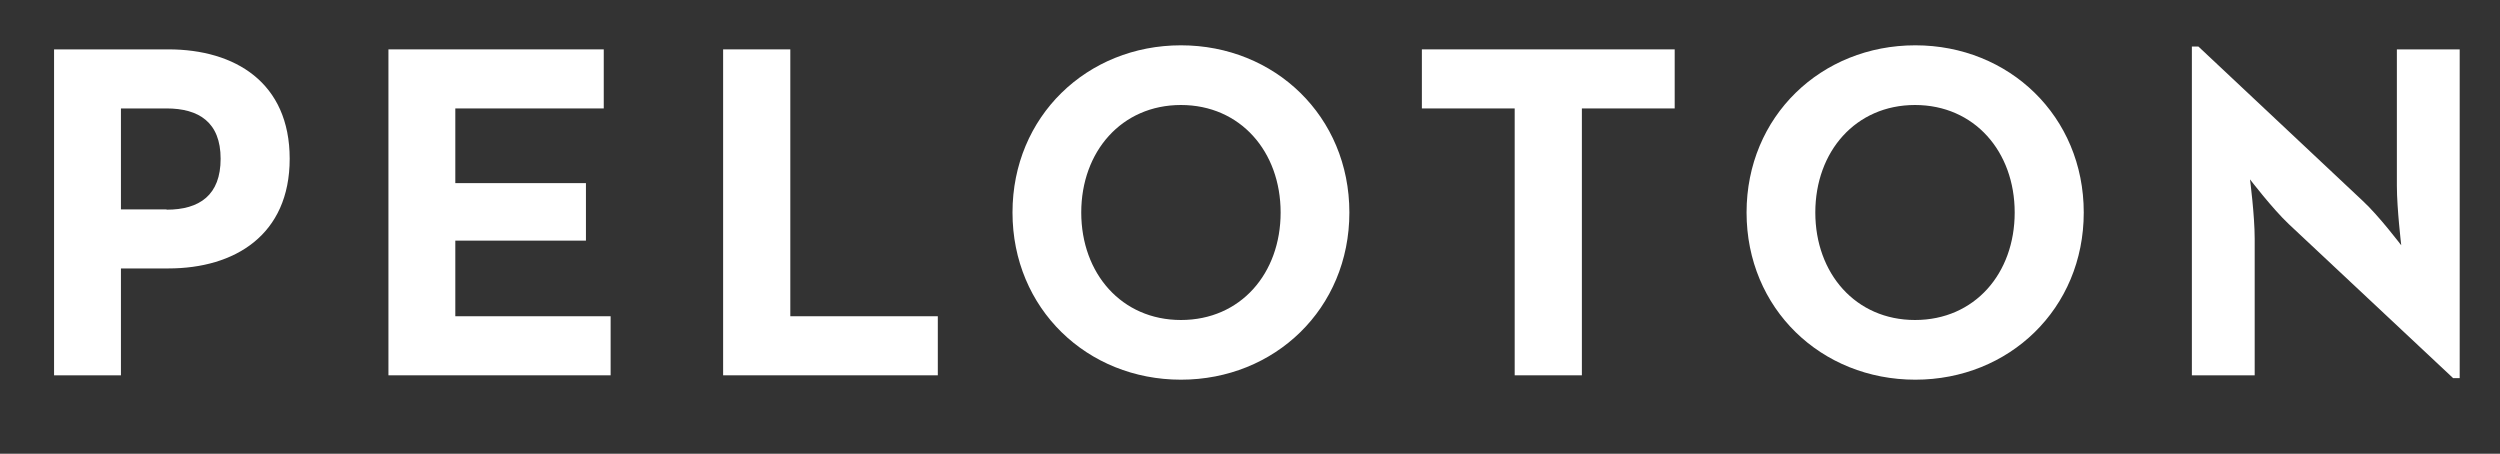
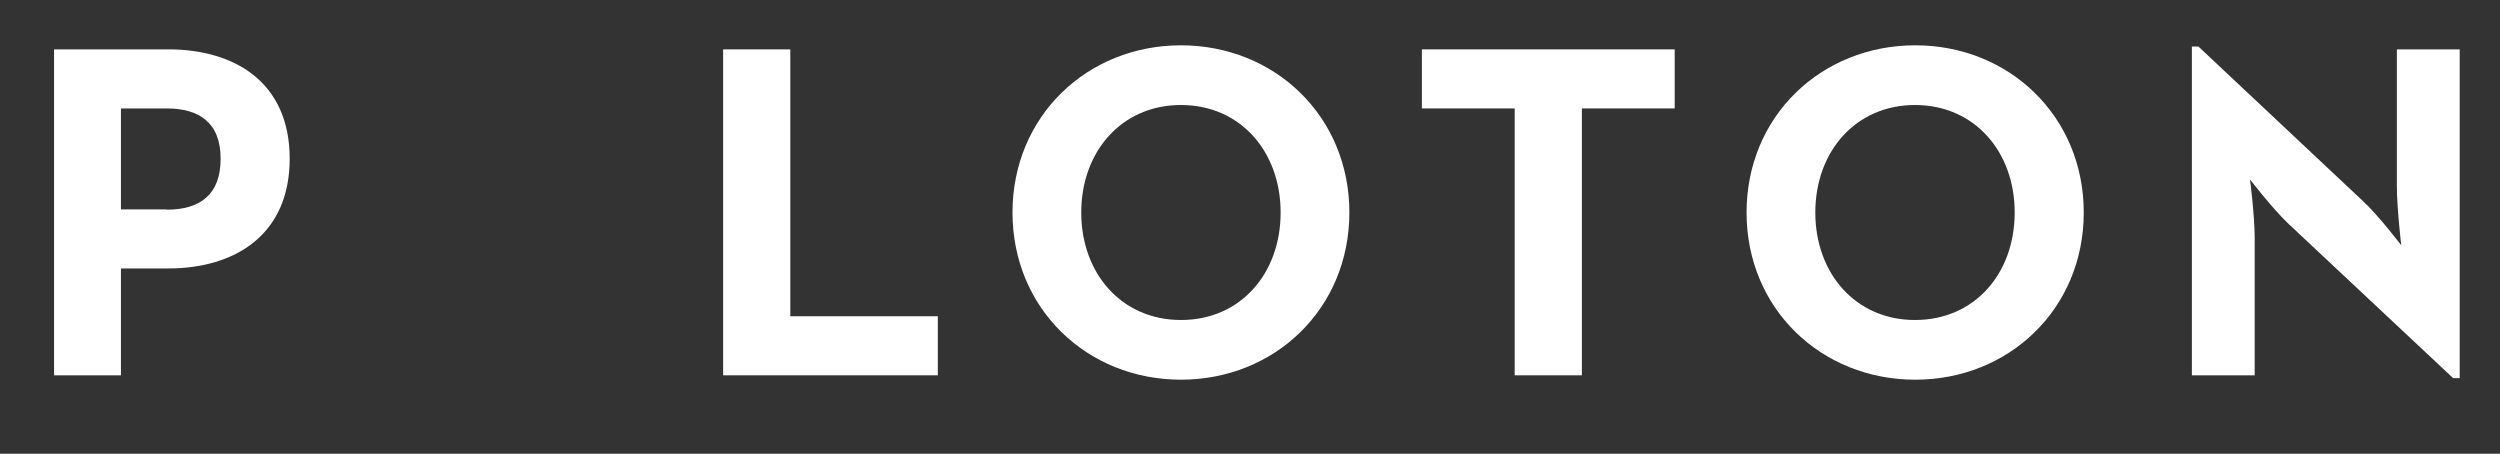
<svg xmlns="http://www.w3.org/2000/svg" version="1.1" id="Layer_1" x="0px" y="0px" viewBox="0 0 800 145.2" style="enable-background:new 0 0 800 145.2;" xml:space="preserve">
  <rect x="0" y="0" width="800" height="145.2" fill="#333333" stroke="none" />
  <style type="text/css">
	.st0{fill:#FFFFFF;}
</style>
  <g>
    <path class="st0" d="M17.3,15.8h36.6c21.3,0,38.8,10.6,38.8,35c0,24.4-17.6,35.1-38.8,35.1H38.7v34.2H17.3V15.8z M53.3,67.1   c10.6,0,17.3-4.7,17.3-16.3c0-11.7-7-16.1-17.3-16.1H38.7v32.3H53.3z" />
-     <path class="st0" d="M124.2,15.8h69v18.9h-47.5v23.9h41.8V77h-41.8v24.2h49.7v18.9h-71.1V15.8z" />
    <path class="st0" d="M231.4,15.8h21.5v85.4h47.2v18.9h-68.7V15.8z" />
    <path class="st0" d="M324,68c0-30.8,23.9-53.5,53.9-53.5c30,0,53.9,22.7,53.9,53.5c0,30.8-23.9,53.5-53.9,53.5   C347.9,121.5,324,98.8,324,68z M409.8,68c0-19.5-12.9-34.4-31.9-34.4c-19,0-31.9,14.9-31.9,34.4c0,19.5,12.9,34.4,31.9,34.4   C397,102.4,409.8,87.5,409.8,68z" />
-     <path class="st0" d="M484.8,34.7H455V15.8h80.9v18.9h-29.7v85.4h-21.5V34.7z" />
+     <path class="st0" d="M484.8,34.7H455V15.8h80.9v18.9h-29.7v85.4h-21.5V34.7" />
    <path class="st0" d="M558.9,68c0-30.8,23.9-53.5,54-53.5c30,0,53.9,22.7,53.9,53.5c0,30.8-23.9,53.5-53.9,53.5   C582.8,121.5,558.9,98.8,558.9,68z M644.7,68c0-19.5-12.9-34.4-31.9-34.4c-19,0-31.9,14.9-31.9,34.4c0,19.5,12.9,34.4,31.9,34.4   C631.9,102.4,644.7,87.5,644.7,68z" />
    <path class="st0" d="M732.4,71.7c-5.2-4.9-12.4-14.3-12.4-14.3s1.5,11.5,1.5,19v43.7h-20.1V14.9h2.1l52.6,49.4   c5.1,4.7,12.3,14.2,12.3,14.2s-1.4-11.8-1.4-19V15.8h20.1v105.2h-2.1L732.4,71.7z" />
  </g>
</svg>